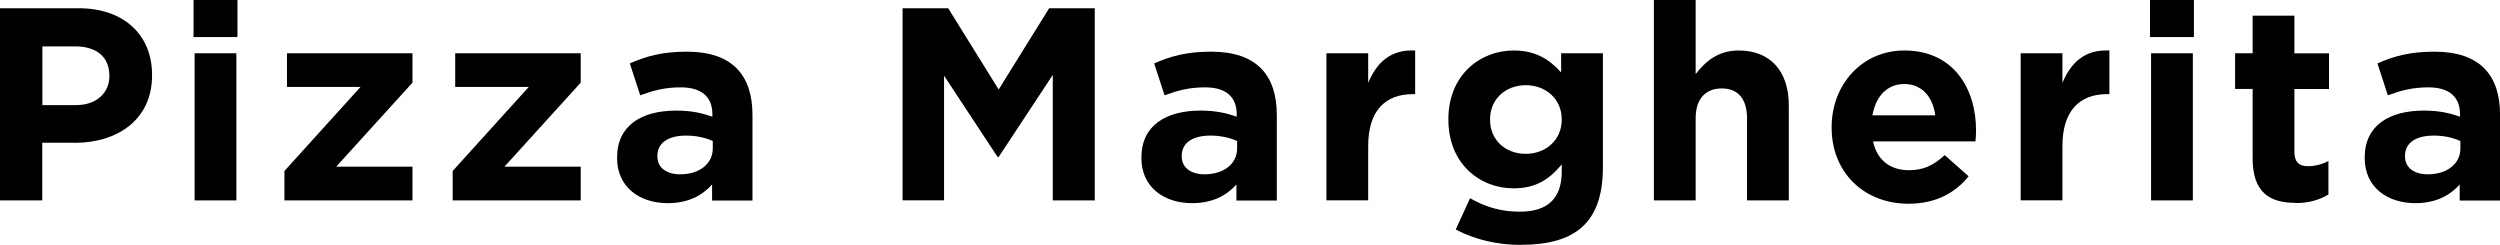
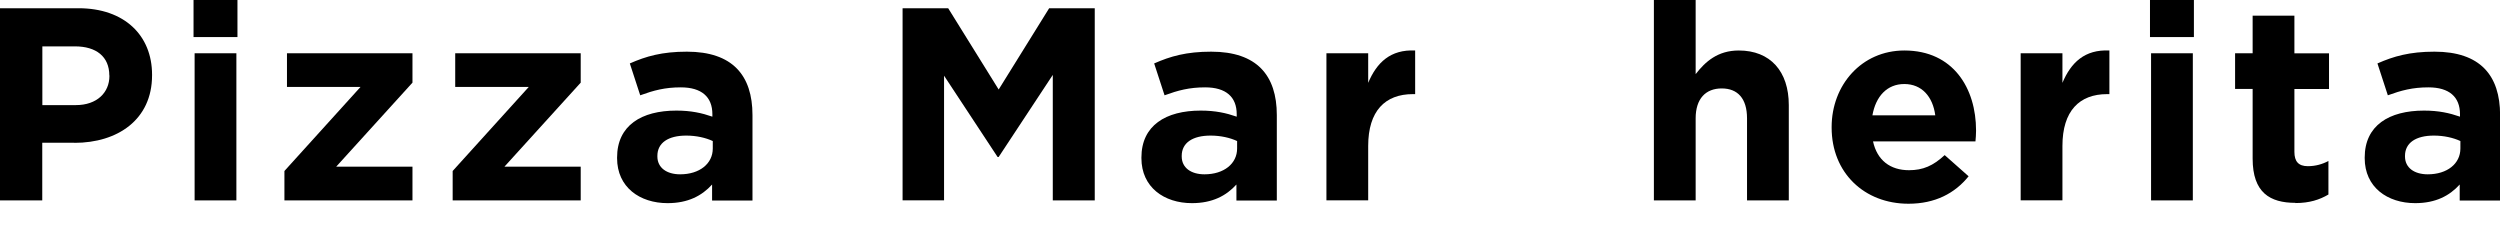
<svg xmlns="http://www.w3.org/2000/svg" id="Layer_2" viewBox="0 0 254.99 24.98">
  <g id="_内容">
    <path d="m7.59,14.56h-3.28v5.88H0V.84h8.01c4.68,0,7.5,2.77,7.5,6.78v.06c0,4.54-3.53,6.89-7.92,6.89Zm3.56-6.86c0-1.93-1.34-2.97-3.5-2.97h-3.33v5.99h3.42c2.16,0,3.42-1.29,3.42-2.97v-.06Z" />
    <path d="m19.74,3.78V0h4.48v3.78h-4.48Zm.11,16.66V5.43h4.26v15.01h-4.26Z" />
    <path d="m29.01,20.44v-3l7.76-8.57h-7.5v-3.44h12.8v3l-7.78,8.57h7.78v3.44h-13.05Z" />
    <path d="m46.17,20.44v-3l7.76-8.57h-7.5v-3.44h12.8v3l-7.78,8.57h7.78v3.44h-13.05Z" />
    <path d="m72.63,20.44v-1.62c-1.04,1.15-2.46,1.9-4.54,1.9-2.83,0-5.15-1.62-5.15-4.59v-.06c0-3.28,2.49-4.79,6.05-4.79,1.51,0,2.6.25,3.67.62v-.25c0-1.76-1.09-2.74-3.22-2.74-1.62,0-2.77.31-4.14.81l-1.06-3.25c1.65-.73,3.28-1.2,5.82-1.2,4.65,0,6.69,2.41,6.69,6.47v8.71h-4.12Zm.08-6.05c-.73-.34-1.68-.56-2.72-.56-1.82,0-2.94.73-2.94,2.07v.06c0,1.15.95,1.82,2.32,1.82,1.99,0,3.33-1.09,3.33-2.63v-.76Z" />
    <path d="m107.38,20.44V7.64l-5.52,8.37h-.11l-5.46-8.29v12.71h-4.23V.84h4.65l5.15,8.29,5.15-8.29h4.65v19.6h-4.28Z" />
    <path d="m126.11,20.44v-1.62c-1.04,1.15-2.46,1.9-4.54,1.9-2.83,0-5.15-1.62-5.15-4.59v-.06c0-3.28,2.49-4.79,6.05-4.79,1.51,0,2.6.25,3.67.62v-.25c0-1.76-1.09-2.74-3.22-2.74-1.62,0-2.77.31-4.14.81l-1.06-3.25c1.65-.73,3.28-1.2,5.82-1.2,4.65,0,6.69,2.41,6.69,6.47v8.71h-4.12Zm.08-6.05c-.73-.34-1.68-.56-2.72-.56-1.82,0-2.94.73-2.94,2.07v.06c0,1.15.95,1.82,2.32,1.82,1.99,0,3.33-1.09,3.33-2.63v-.76Z" />
    <path d="m144.11,9.6c-2.83,0-4.56,1.71-4.56,5.29v5.54h-4.26V5.43h4.26v3.02c.87-2.07,2.27-3.42,4.79-3.3v4.45h-.22Z" />
-     <path d="m155.12,24.98c-2.44,0-4.73-.56-6.64-1.57l1.46-3.19c1.54.87,3.08,1.37,5.07,1.37,2.91,0,4.28-1.4,4.28-4.09v-.73c-1.26,1.51-2.63,2.44-4.9,2.44-3.5,0-6.66-2.55-6.66-7v-.06c0-4.48,3.22-7,6.66-7,2.32,0,3.7.98,4.84,2.24v-1.96h4.26v11.62c0,5.66-2.8,7.92-8.37,7.92Zm4.17-12.82c0-2.04-1.6-3.47-3.67-3.47s-3.64,1.43-3.64,3.47v.06c0,2.07,1.57,3.47,3.64,3.47s3.67-1.43,3.67-3.47v-.06Z" />
    <path d="m178.19,20.44v-8.37c0-2.02-.95-3.05-2.58-3.05s-2.66,1.04-2.66,3.05v8.37h-4.26V0h4.26v7.56c.98-1.26,2.24-2.41,4.4-2.41,3.22,0,5.1,2.13,5.1,5.57v9.72h-4.26Z" />
    <path d="m201.48,14.42h-10.44c.42,1.93,1.76,2.94,3.67,2.94,1.43,0,2.46-.45,3.64-1.54l2.44,2.16c-1.4,1.74-3.42,2.8-6.13,2.8-4.51,0-7.84-3.16-7.84-7.76v-.06c0-4.28,3.05-7.81,7.42-7.81,5.01,0,7.31,3.89,7.31,8.15v.06c0,.42-.03.67-.06,1.06Zm-7.25-5.85c-1.76,0-2.91,1.26-3.25,3.19h6.41c-.25-1.9-1.37-3.19-3.16-3.19Z" />
    <path d="m214.92,9.6c-2.83,0-4.56,1.71-4.56,5.29v5.54h-4.26V5.43h4.26v3.02c.87-2.07,2.27-3.42,4.79-3.3v4.45h-.22Z" />
    <path d="m219.29,3.78V0h4.48v3.78h-4.48Zm.11,16.66V5.43h4.26v15.01h-4.26Z" />
    <path d="m234.13,20.69c-2.6,0-4.37-1.04-4.37-4.51v-7.11h-1.79v-3.64h1.79V1.6h4.26v3.84h3.53v3.64h-3.53v6.41c0,.98.42,1.46,1.37,1.46.78,0,1.48-.2,2.1-.53v3.42c-.9.53-1.93.87-3.36.87Z" />
    <path d="m250.88,20.44v-1.62c-1.04,1.15-2.46,1.9-4.54,1.9-2.83,0-5.15-1.62-5.15-4.59v-.06c0-3.28,2.49-4.79,6.05-4.79,1.51,0,2.6.25,3.67.62v-.25c0-1.76-1.09-2.74-3.22-2.74-1.62,0-2.77.31-4.14.81l-1.06-3.25c1.65-.73,3.28-1.2,5.82-1.2,4.65,0,6.69,2.41,6.69,6.47v8.71h-4.12Zm.08-6.05c-.73-.34-1.68-.56-2.72-.56-1.82,0-2.94.73-2.94,2.07v.06c0,1.15.95,1.82,2.32,1.82,1.99,0,3.33-1.09,3.33-2.63v-.76Z" />
  </g>
</svg>